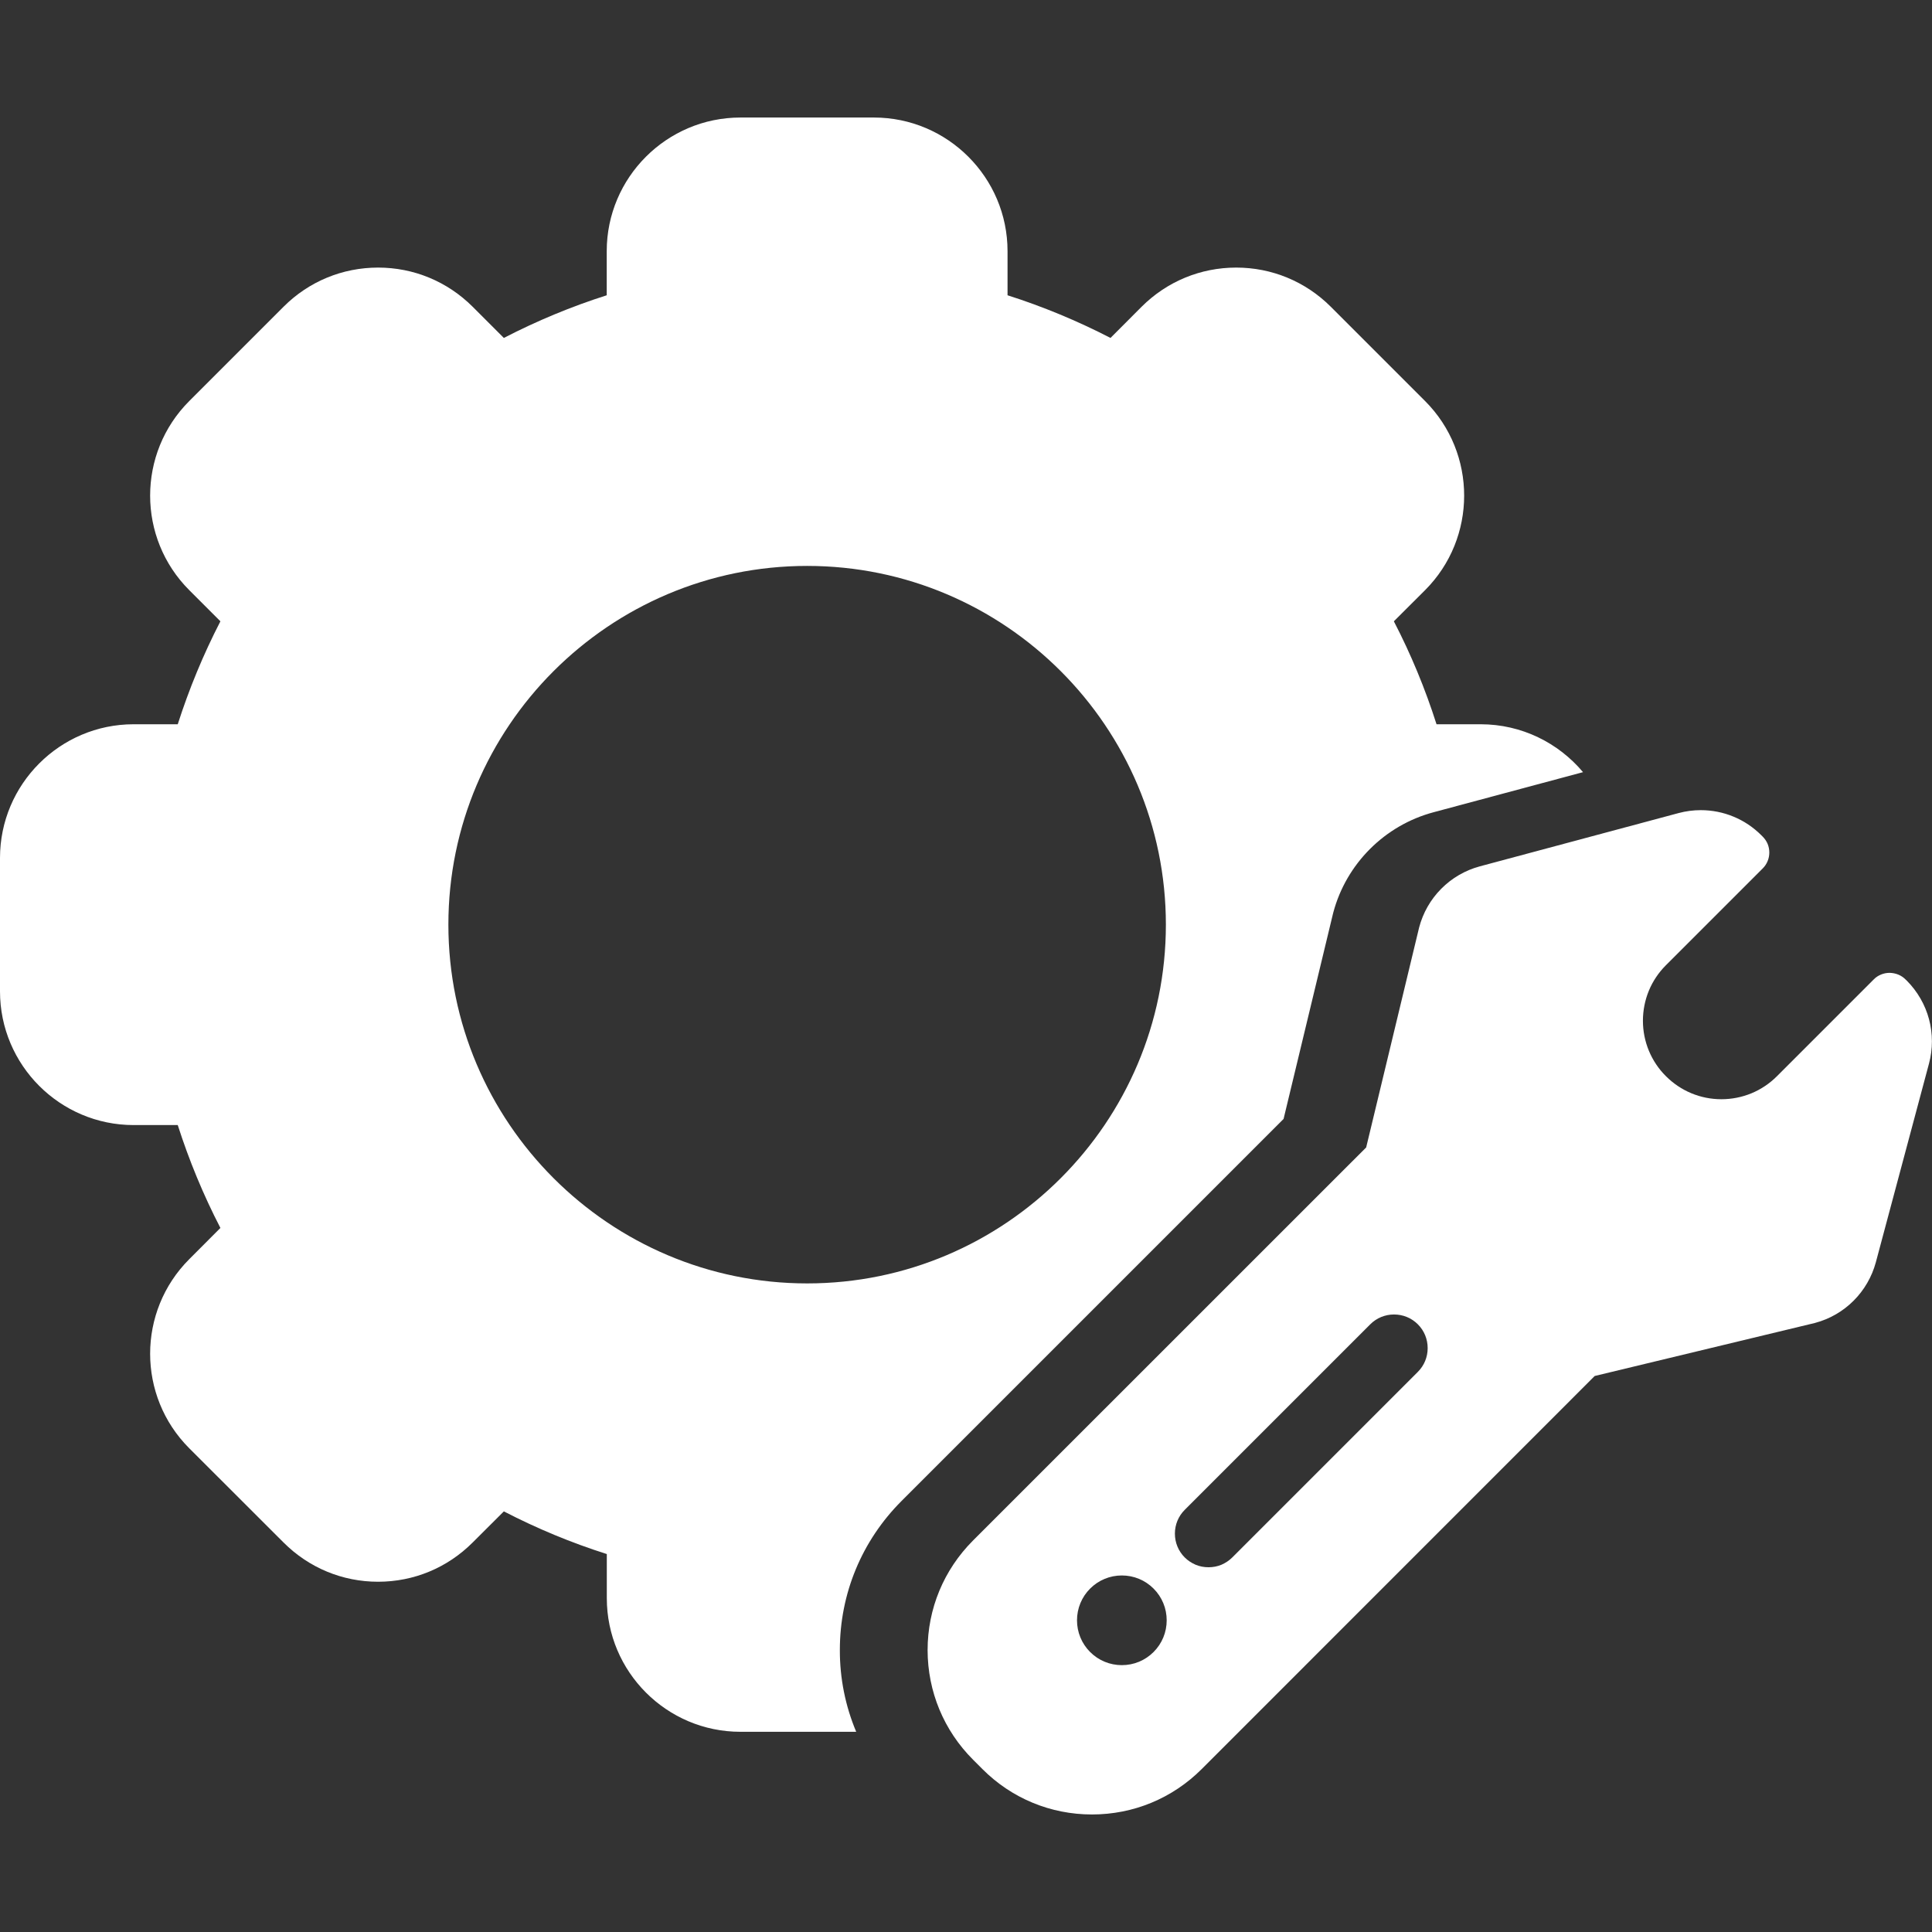
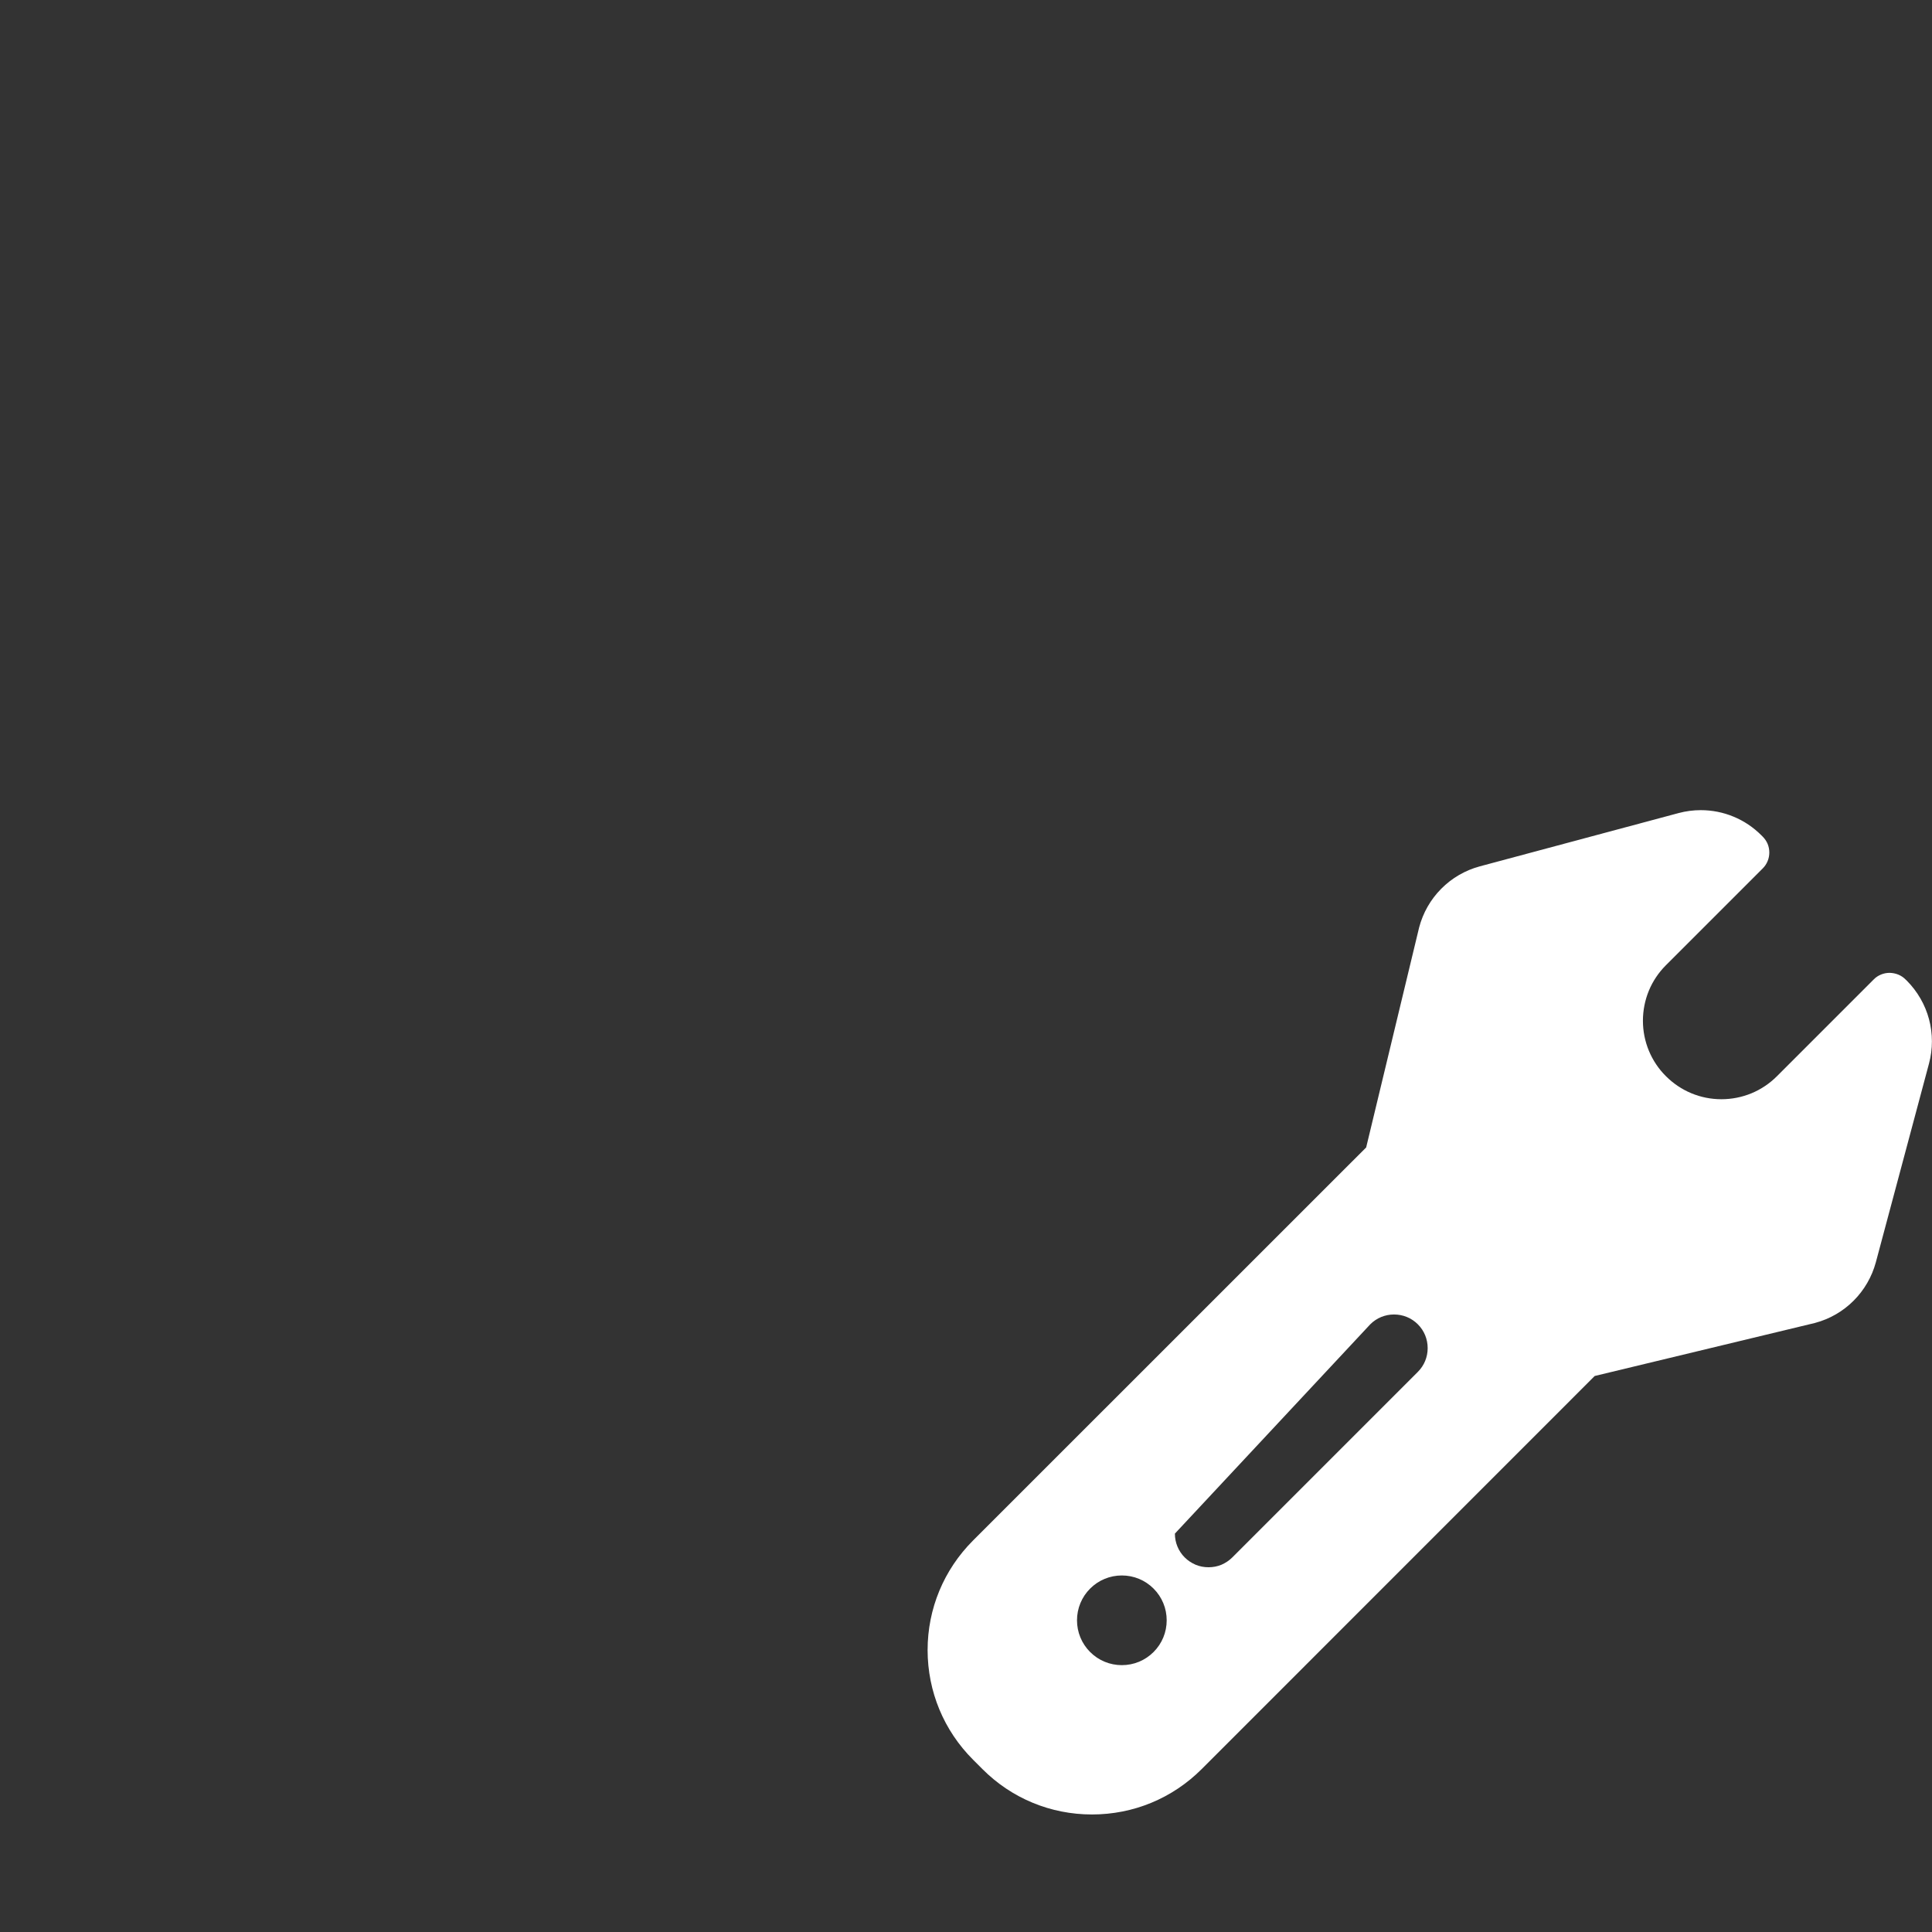
<svg xmlns="http://www.w3.org/2000/svg" width="24" height="24" viewBox="0 0 24 24" fill="none">
  <rect x="0" y="0" width="24" height="24" fill="#333333" stroke="none" />
  <g clip-path="url(#clip0_2336_36266)">
-     <path d="M15.945 13.9L16.557 11.358C16.559 11.35 16.561 11.342 16.563 11.334C16.725 10.729 17.202 10.252 17.808 10.09L19.665 9.592C19.36 9.229 18.903 8.997 18.393 8.997H17.845C17.705 8.557 17.528 8.129 17.315 7.718L17.703 7.331C18.35 6.683 18.35 5.63 17.703 4.982L16.531 3.81C16.217 3.497 15.8 3.324 15.357 3.324C14.913 3.324 14.496 3.497 14.182 3.81L13.795 4.198C13.384 3.986 12.956 3.808 12.516 3.668V3.12C12.516 2.205 11.771 1.46 10.856 1.46H9.198C8.282 1.46 7.537 2.205 7.537 3.12V3.668C7.097 3.808 6.669 3.986 6.259 4.198L5.871 3.81C5.557 3.497 5.14 3.324 4.697 3.324C4.253 3.324 3.836 3.497 3.523 3.81L2.351 4.982C1.703 5.63 1.703 6.683 2.351 7.331L2.738 7.718C2.526 8.129 2.349 8.557 2.208 8.997H1.66C0.745 8.997 0 9.742 0 10.658V12.315C0 13.231 0.745 13.976 1.66 13.976H2.208C2.349 14.416 2.526 14.844 2.738 15.254L2.351 15.642C1.703 16.29 1.703 17.343 2.351 17.991L3.523 19.162C3.837 19.476 4.254 19.649 4.697 19.649C5.14 19.649 5.557 19.476 5.871 19.162L6.259 18.775C6.669 18.987 7.097 19.165 7.538 19.305V19.853C7.538 20.768 8.282 21.513 9.198 21.513H10.636C10.501 21.192 10.432 20.847 10.433 20.499C10.432 19.799 10.705 19.14 11.2 18.645L15.945 13.9ZM10.027 15.943C7.57 15.943 5.57 13.944 5.57 11.486C5.57 9.029 7.57 7.03 10.027 7.03C12.484 7.03 14.483 9.029 14.483 11.486C14.483 13.944 12.484 15.943 10.027 15.943Z" fill="white" />
-     <path d="M23.689 12.184L23.671 12.167C23.619 12.114 23.549 12.087 23.474 12.085C23.437 12.085 23.401 12.092 23.367 12.106C23.333 12.12 23.302 12.14 23.277 12.166L22.074 13.369C21.983 13.46 21.876 13.532 21.758 13.581C21.639 13.63 21.512 13.655 21.384 13.655C21.124 13.655 20.879 13.553 20.695 13.369C20.604 13.279 20.532 13.171 20.483 13.053C20.434 12.935 20.409 12.808 20.409 12.68C20.409 12.552 20.434 12.425 20.483 12.306C20.532 12.188 20.604 12.081 20.695 11.99L21.898 10.787C21.924 10.761 21.944 10.731 21.958 10.697C21.972 10.663 21.979 10.627 21.979 10.59C21.979 10.553 21.972 10.517 21.958 10.483C21.944 10.45 21.923 10.419 21.897 10.393L21.88 10.376C21.781 10.277 21.664 10.198 21.535 10.145C21.406 10.091 21.267 10.064 21.128 10.064C21.035 10.064 20.943 10.076 20.853 10.1L18.383 10.762C18.201 10.811 18.036 10.907 17.904 11.04C17.771 11.174 17.677 11.339 17.629 11.521L16.971 14.254L12.087 19.137C11.724 19.501 11.523 19.984 11.523 20.499C11.524 21.013 11.724 21.496 12.088 21.86L12.204 21.976C12.567 22.34 13.051 22.54 13.565 22.54C14.08 22.54 14.563 22.34 14.927 21.977L19.81 17.093L22.543 16.435C22.545 16.434 22.547 16.434 22.55 16.433C22.73 16.385 22.894 16.29 23.026 16.158C23.158 16.026 23.253 15.862 23.302 15.682L23.963 13.211C24.011 13.031 24.011 12.841 23.963 12.661C23.915 12.481 23.82 12.317 23.689 12.184ZM14.33 20.522C14.278 20.574 14.217 20.615 14.149 20.643C14.082 20.671 14.009 20.685 13.936 20.685C13.863 20.685 13.79 20.671 13.723 20.643C13.655 20.615 13.594 20.574 13.542 20.522C13.49 20.47 13.449 20.409 13.421 20.341C13.393 20.274 13.379 20.201 13.379 20.128C13.379 20.055 13.393 19.982 13.421 19.915C13.449 19.847 13.49 19.786 13.542 19.734C13.594 19.682 13.655 19.641 13.723 19.613C13.79 19.585 13.863 19.571 13.936 19.571C14.009 19.571 14.082 19.585 14.149 19.613C14.217 19.641 14.278 19.682 14.33 19.734C14.382 19.786 14.423 19.847 14.451 19.915C14.479 19.982 14.493 20.055 14.493 20.128C14.493 20.201 14.479 20.274 14.451 20.341C14.423 20.409 14.382 20.47 14.33 20.522ZM17.613 17.042L15.308 19.347C15.269 19.386 15.223 19.416 15.173 19.438C15.122 19.459 15.068 19.469 15.013 19.469C14.958 19.469 14.903 19.459 14.853 19.438C14.802 19.416 14.756 19.386 14.717 19.347C14.638 19.268 14.595 19.163 14.595 19.051C14.595 18.94 14.638 18.835 14.717 18.756L17.022 16.451C17.101 16.372 17.206 16.329 17.317 16.329C17.429 16.329 17.534 16.372 17.613 16.451C17.692 16.53 17.735 16.635 17.735 16.747C17.735 16.858 17.692 16.963 17.613 17.042Z" fill="white" />
+     <path d="M23.689 12.184L23.671 12.167C23.619 12.114 23.549 12.087 23.474 12.085C23.437 12.085 23.401 12.092 23.367 12.106C23.333 12.12 23.302 12.14 23.277 12.166L22.074 13.369C21.983 13.46 21.876 13.532 21.758 13.581C21.639 13.63 21.512 13.655 21.384 13.655C21.124 13.655 20.879 13.553 20.695 13.369C20.604 13.279 20.532 13.171 20.483 13.053C20.434 12.935 20.409 12.808 20.409 12.68C20.409 12.552 20.434 12.425 20.483 12.306C20.532 12.188 20.604 12.081 20.695 11.99L21.898 10.787C21.924 10.761 21.944 10.731 21.958 10.697C21.972 10.663 21.979 10.627 21.979 10.59C21.979 10.553 21.972 10.517 21.958 10.483C21.944 10.45 21.923 10.419 21.897 10.393L21.88 10.376C21.781 10.277 21.664 10.198 21.535 10.145C21.406 10.091 21.267 10.064 21.128 10.064C21.035 10.064 20.943 10.076 20.853 10.1L18.383 10.762C18.201 10.811 18.036 10.907 17.904 11.04C17.771 11.174 17.677 11.339 17.629 11.521L16.971 14.254L12.087 19.137C11.724 19.501 11.523 19.984 11.523 20.499C11.524 21.013 11.724 21.496 12.088 21.86L12.204 21.976C12.567 22.34 13.051 22.54 13.565 22.54C14.08 22.54 14.563 22.34 14.927 21.977L19.81 17.093L22.543 16.435C22.545 16.434 22.547 16.434 22.55 16.433C22.73 16.385 22.894 16.29 23.026 16.158C23.158 16.026 23.253 15.862 23.302 15.682L23.963 13.211C24.011 13.031 24.011 12.841 23.963 12.661C23.915 12.481 23.82 12.317 23.689 12.184ZM14.33 20.522C14.278 20.574 14.217 20.615 14.149 20.643C14.082 20.671 14.009 20.685 13.936 20.685C13.863 20.685 13.79 20.671 13.723 20.643C13.655 20.615 13.594 20.574 13.542 20.522C13.49 20.47 13.449 20.409 13.421 20.341C13.393 20.274 13.379 20.201 13.379 20.128C13.379 20.055 13.393 19.982 13.421 19.915C13.449 19.847 13.49 19.786 13.542 19.734C13.594 19.682 13.655 19.641 13.723 19.613C13.79 19.585 13.863 19.571 13.936 19.571C14.009 19.571 14.082 19.585 14.149 19.613C14.217 19.641 14.278 19.682 14.33 19.734C14.382 19.786 14.423 19.847 14.451 19.915C14.479 19.982 14.493 20.055 14.493 20.128C14.493 20.201 14.479 20.274 14.451 20.341C14.423 20.409 14.382 20.47 14.33 20.522ZM17.613 17.042L15.308 19.347C15.269 19.386 15.223 19.416 15.173 19.438C15.122 19.459 15.068 19.469 15.013 19.469C14.958 19.469 14.903 19.459 14.853 19.438C14.802 19.416 14.756 19.386 14.717 19.347C14.638 19.268 14.595 19.163 14.595 19.051L17.022 16.451C17.101 16.372 17.206 16.329 17.317 16.329C17.429 16.329 17.534 16.372 17.613 16.451C17.692 16.53 17.735 16.635 17.735 16.747C17.735 16.858 17.692 16.963 17.613 17.042Z" fill="white" />
  </g>
  <defs>
    <clipPath id="clip0_2336_36266">
      <rect width="24" height="24" fill="white" />
    </clipPath>
  </defs>
</svg>